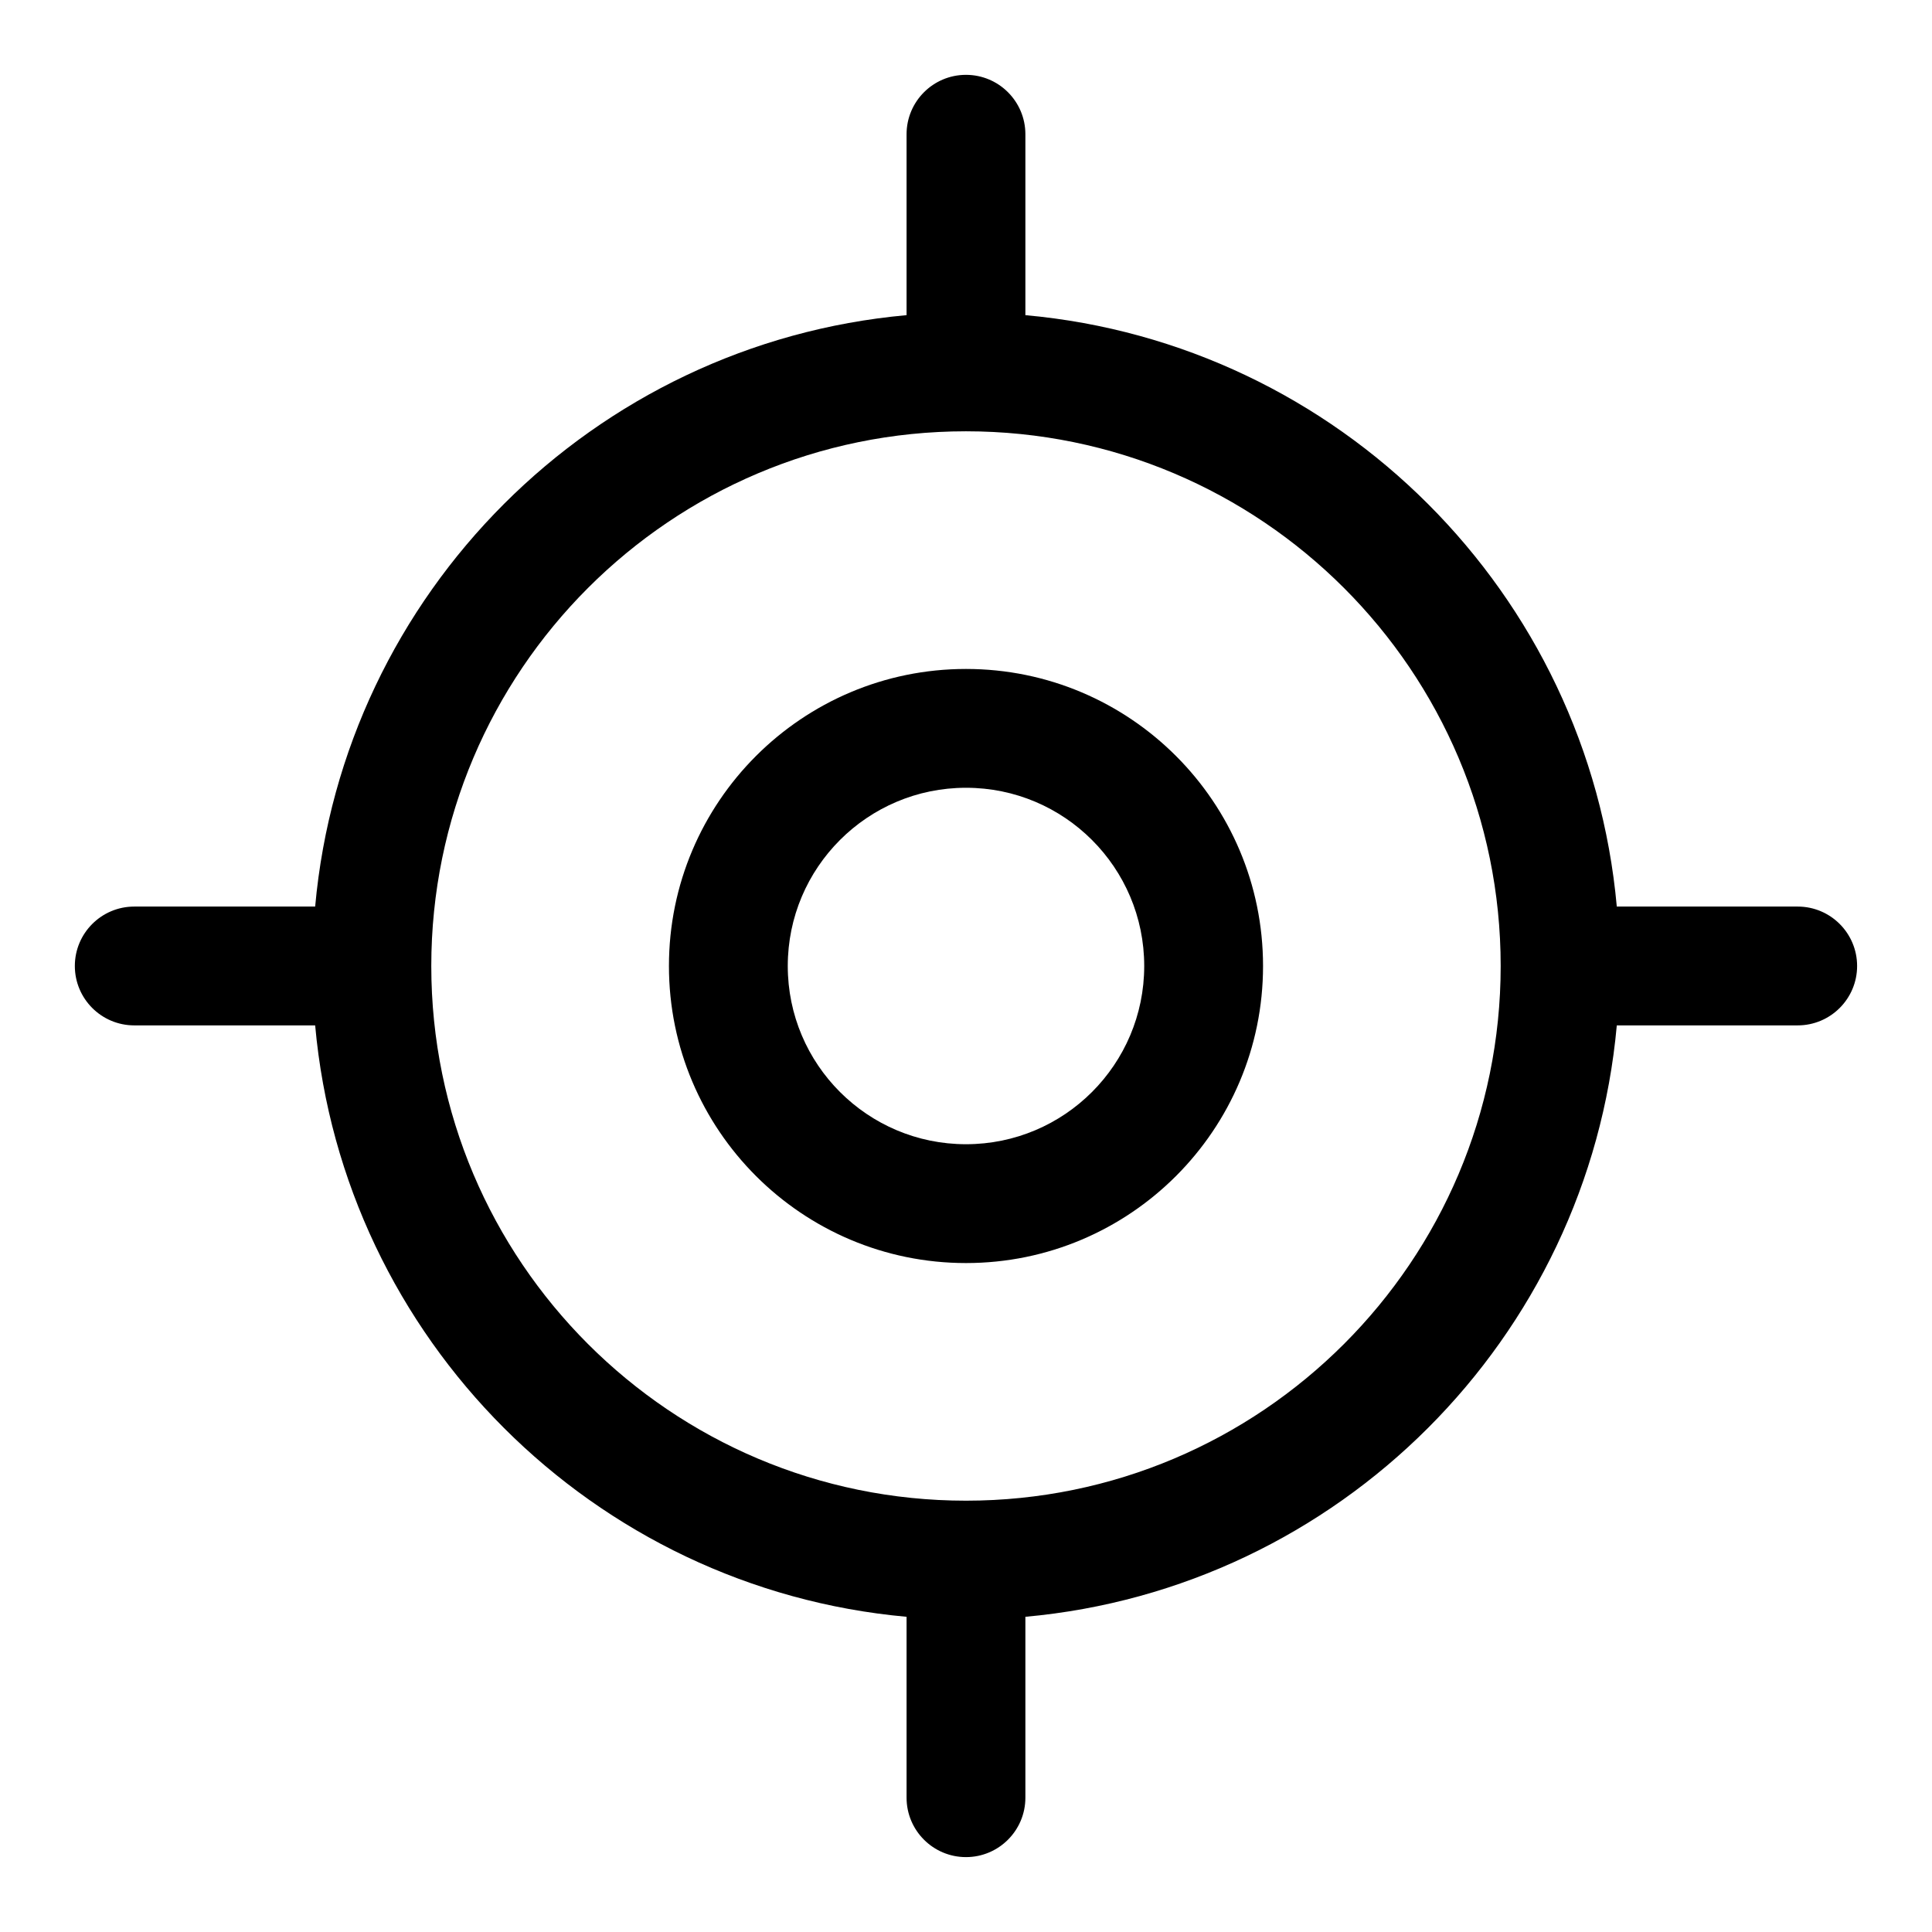
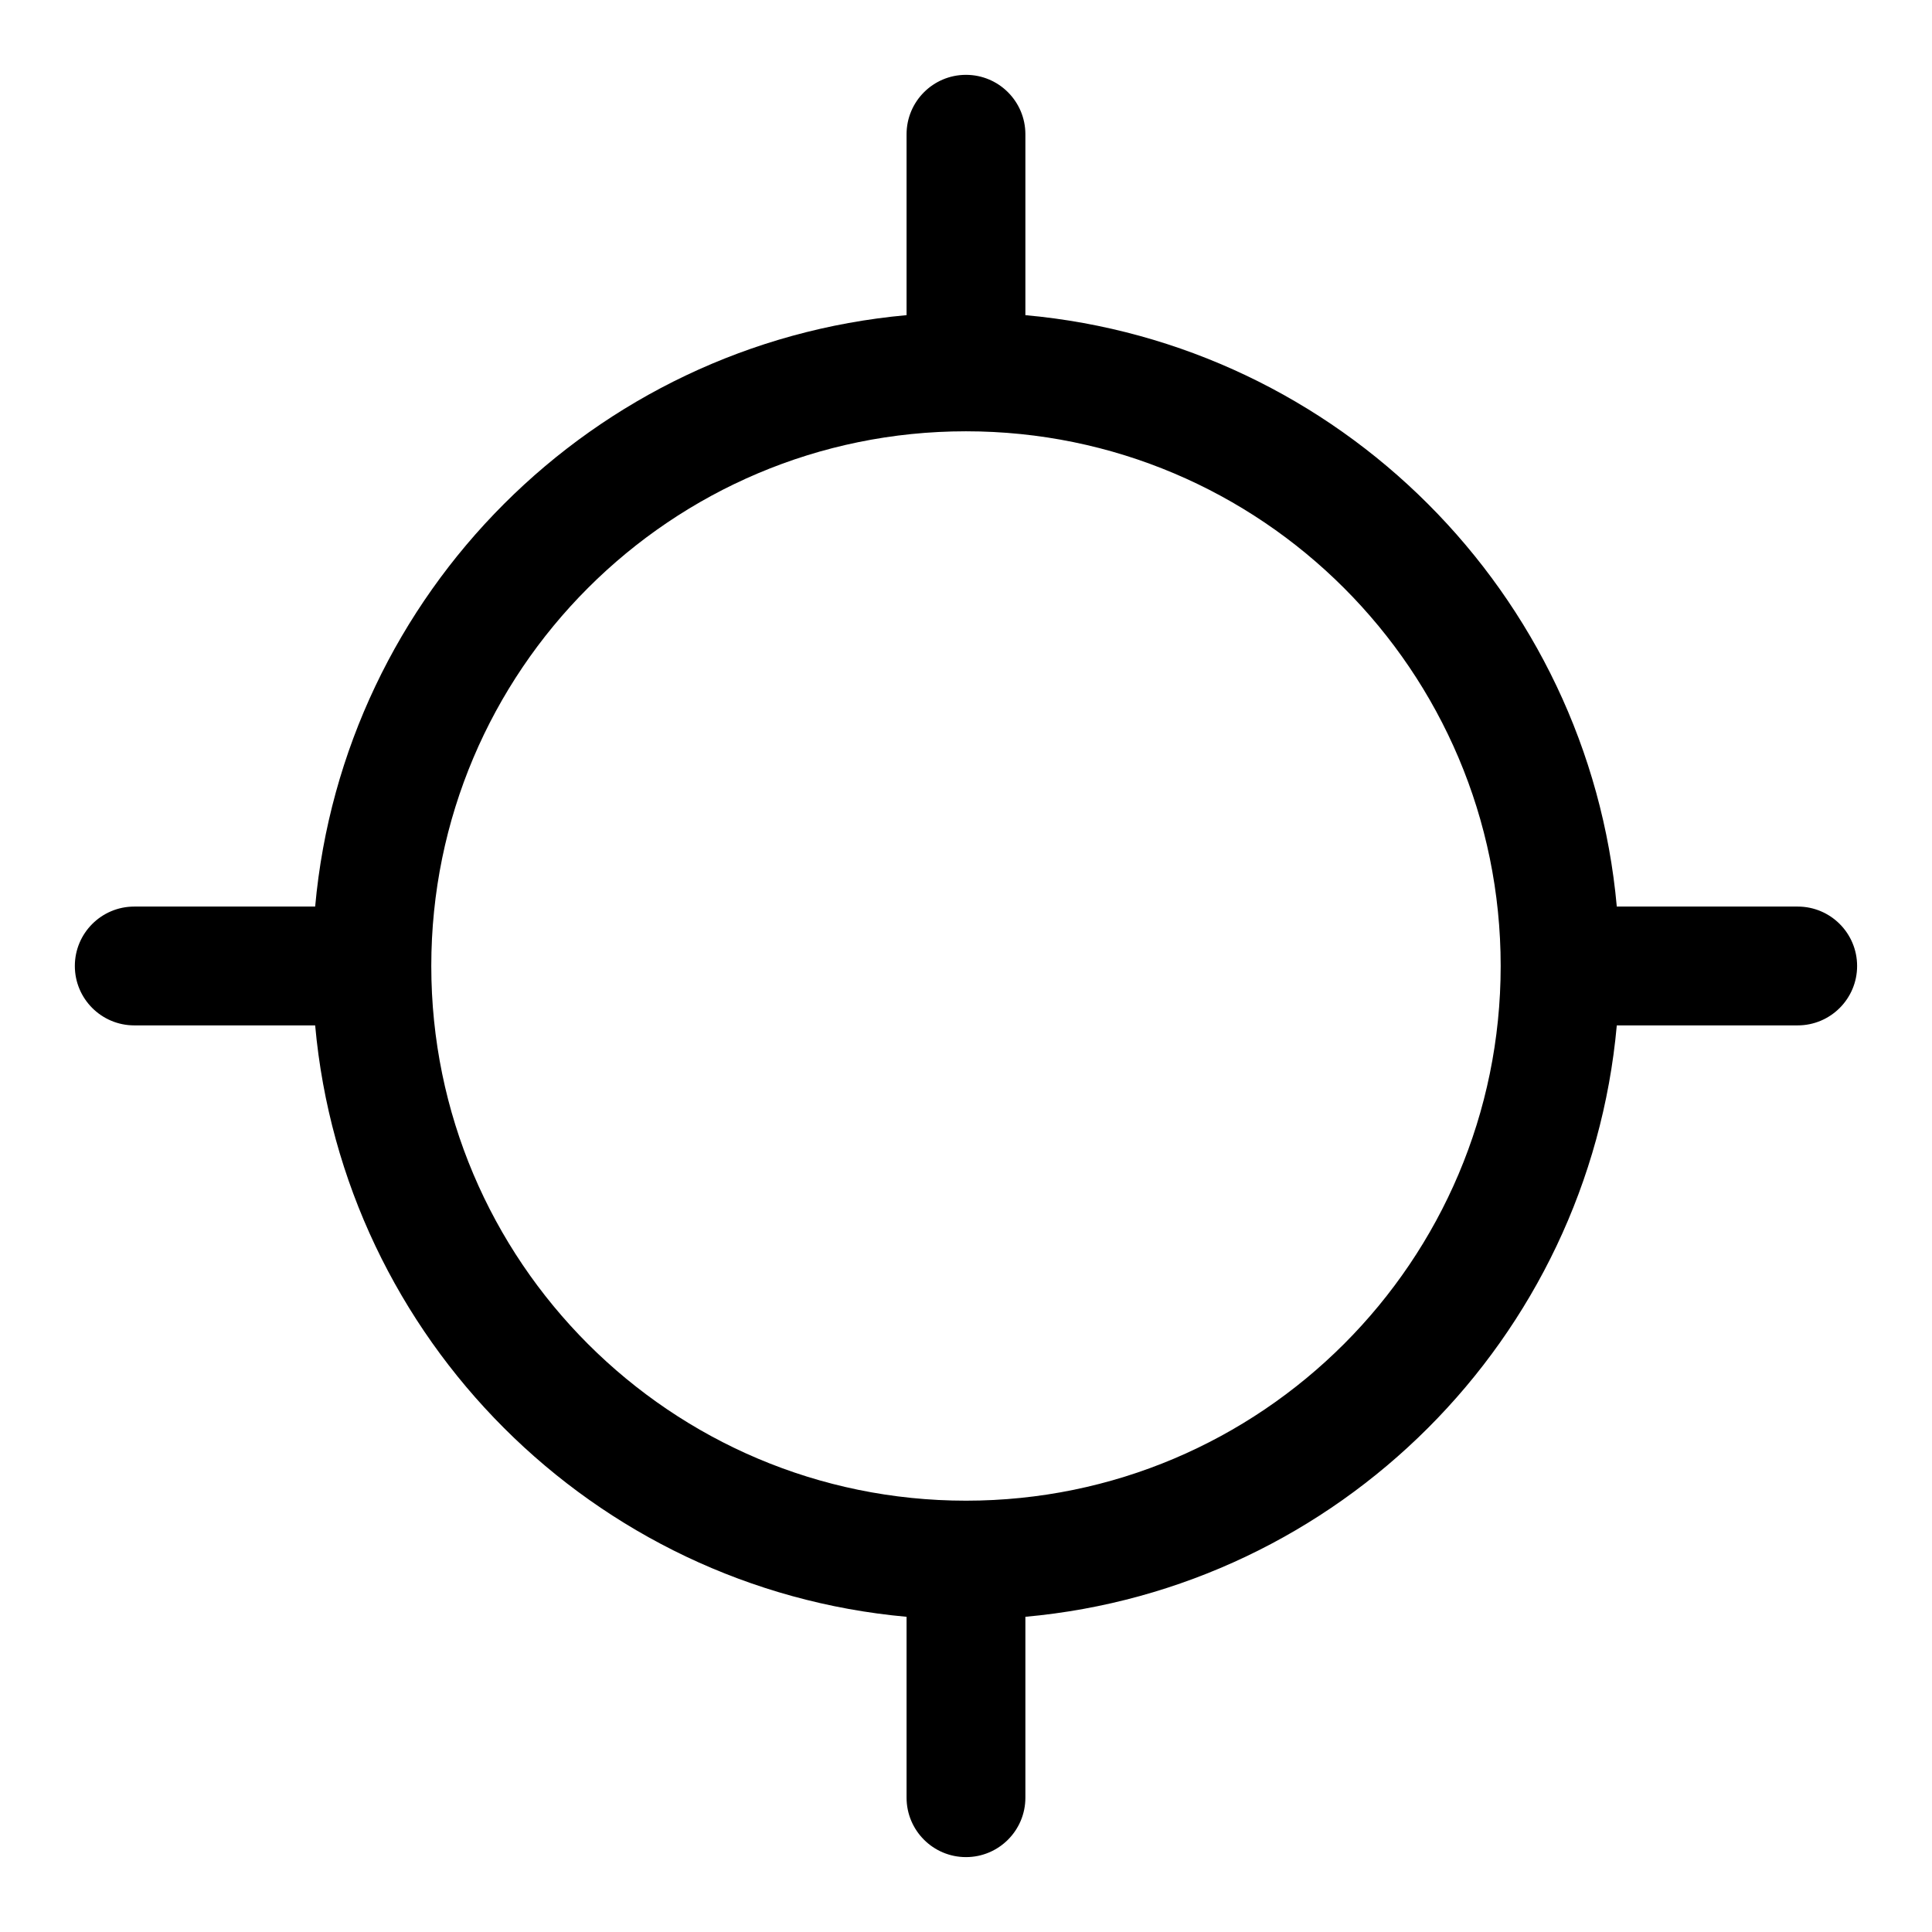
<svg xmlns="http://www.w3.org/2000/svg" fill="#000000" width="800px" height="800px" version="1.1" viewBox="144 144 512 512">
  <g fill-rule="evenodd">
-     <path d="m400 321.28c-43.453 0-78.723 35.27-78.723 78.723s35.27 78.719 78.723 78.719 78.719-35.266 78.719-78.719-35.266-78.723-78.719-78.723zm0 31.488c26.07 0 47.23 21.16 47.23 47.234 0 26.07-21.16 47.23-47.23 47.23-26.074 0-47.234-21.16-47.234-47.23 0-26.074 21.16-47.234 47.234-47.234z" />
    <path d="m384.25 227.52v-47.941c0-8.691 7.055-15.746 15.746-15.746 8.688 0 15.742 7.055 15.742 15.746v47.941c83.035 7.492 149.24 73.695 156.73 156.73h47.941c8.691 0 15.746 7.055 15.746 15.746 0 8.688-7.055 15.742-15.746 15.742h-47.941c-7.492 83.035-73.695 149.24-156.73 156.73v47.941c0 8.691-7.055 15.746-15.742 15.746-8.691 0-15.746-7.055-15.746-15.746v-47.941c-83.035-7.492-149.24-73.695-156.73-156.73h-47.941c-8.691 0-15.746-7.055-15.746-15.742 0-8.691 7.055-15.746 15.746-15.746h47.941c7.492-83.035 73.695-149.24 156.73-156.73zm15.746 30.777c78.199 0 141.7 63.496 141.7 141.7 0 78.199-63.496 141.7-141.7 141.7-78.203 0-141.7-63.496-141.7-141.7 0-78.203 63.496-141.7 141.7-141.7z" />
  </g>
</svg>